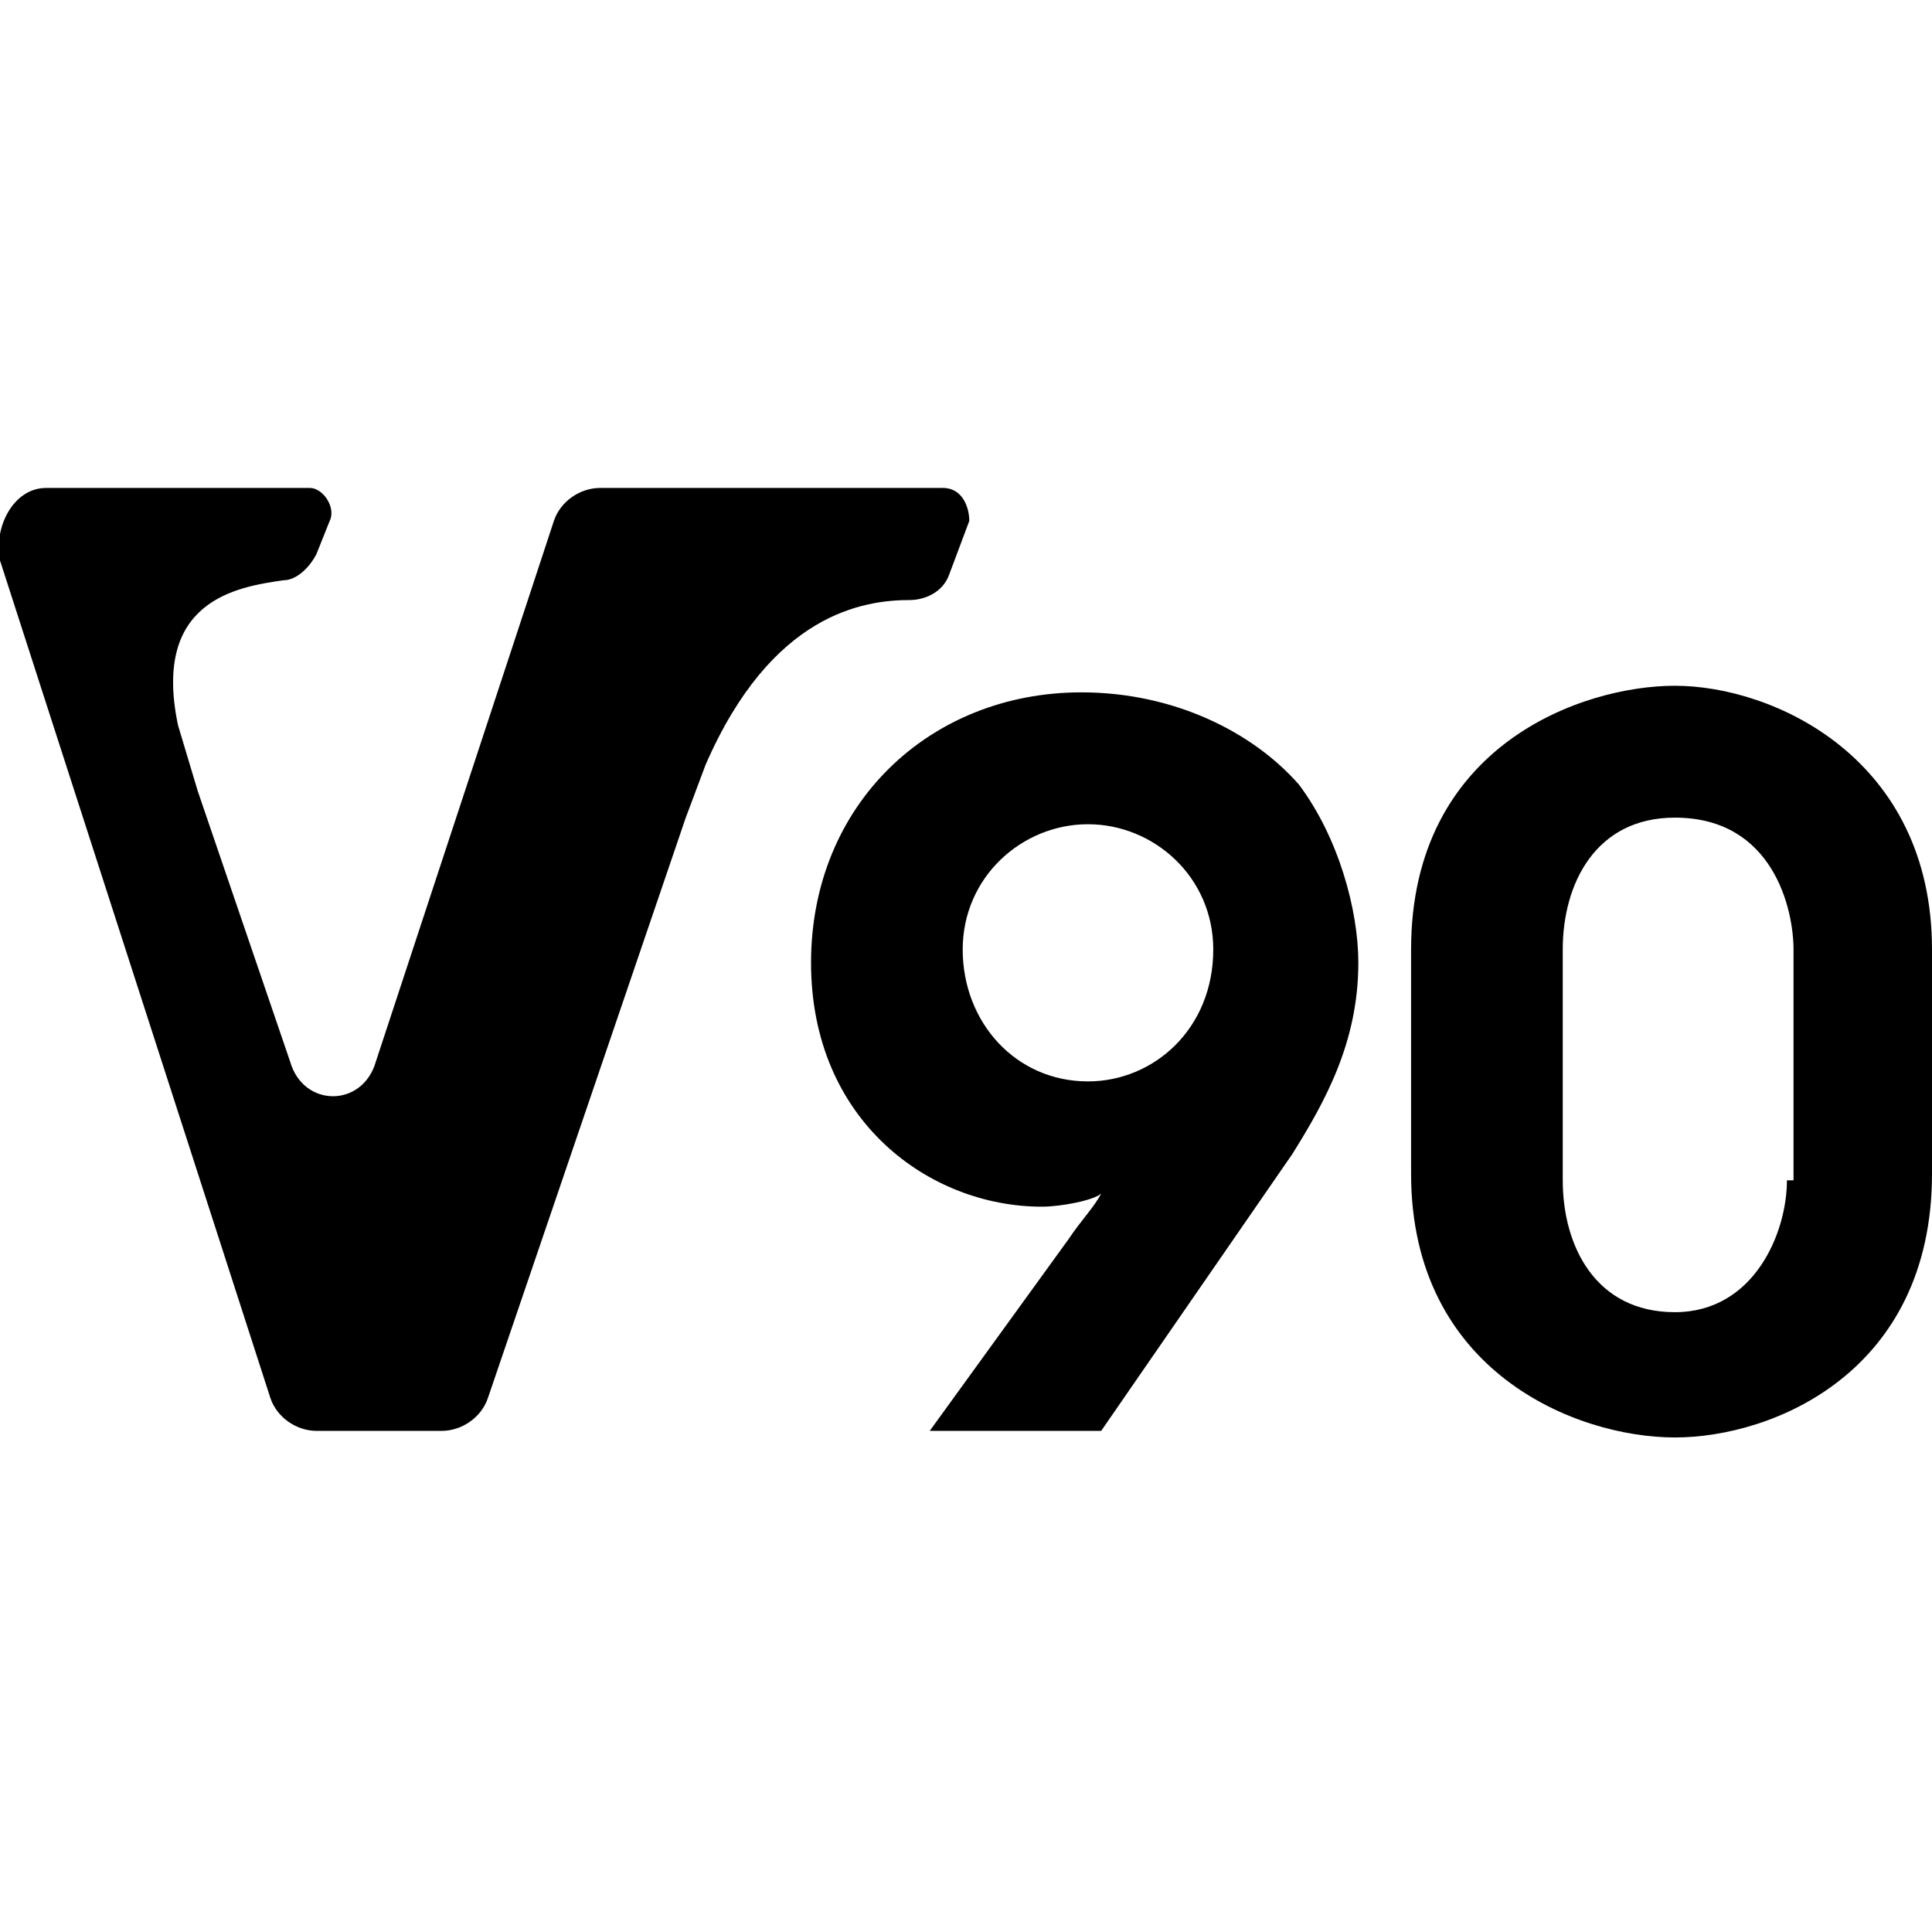
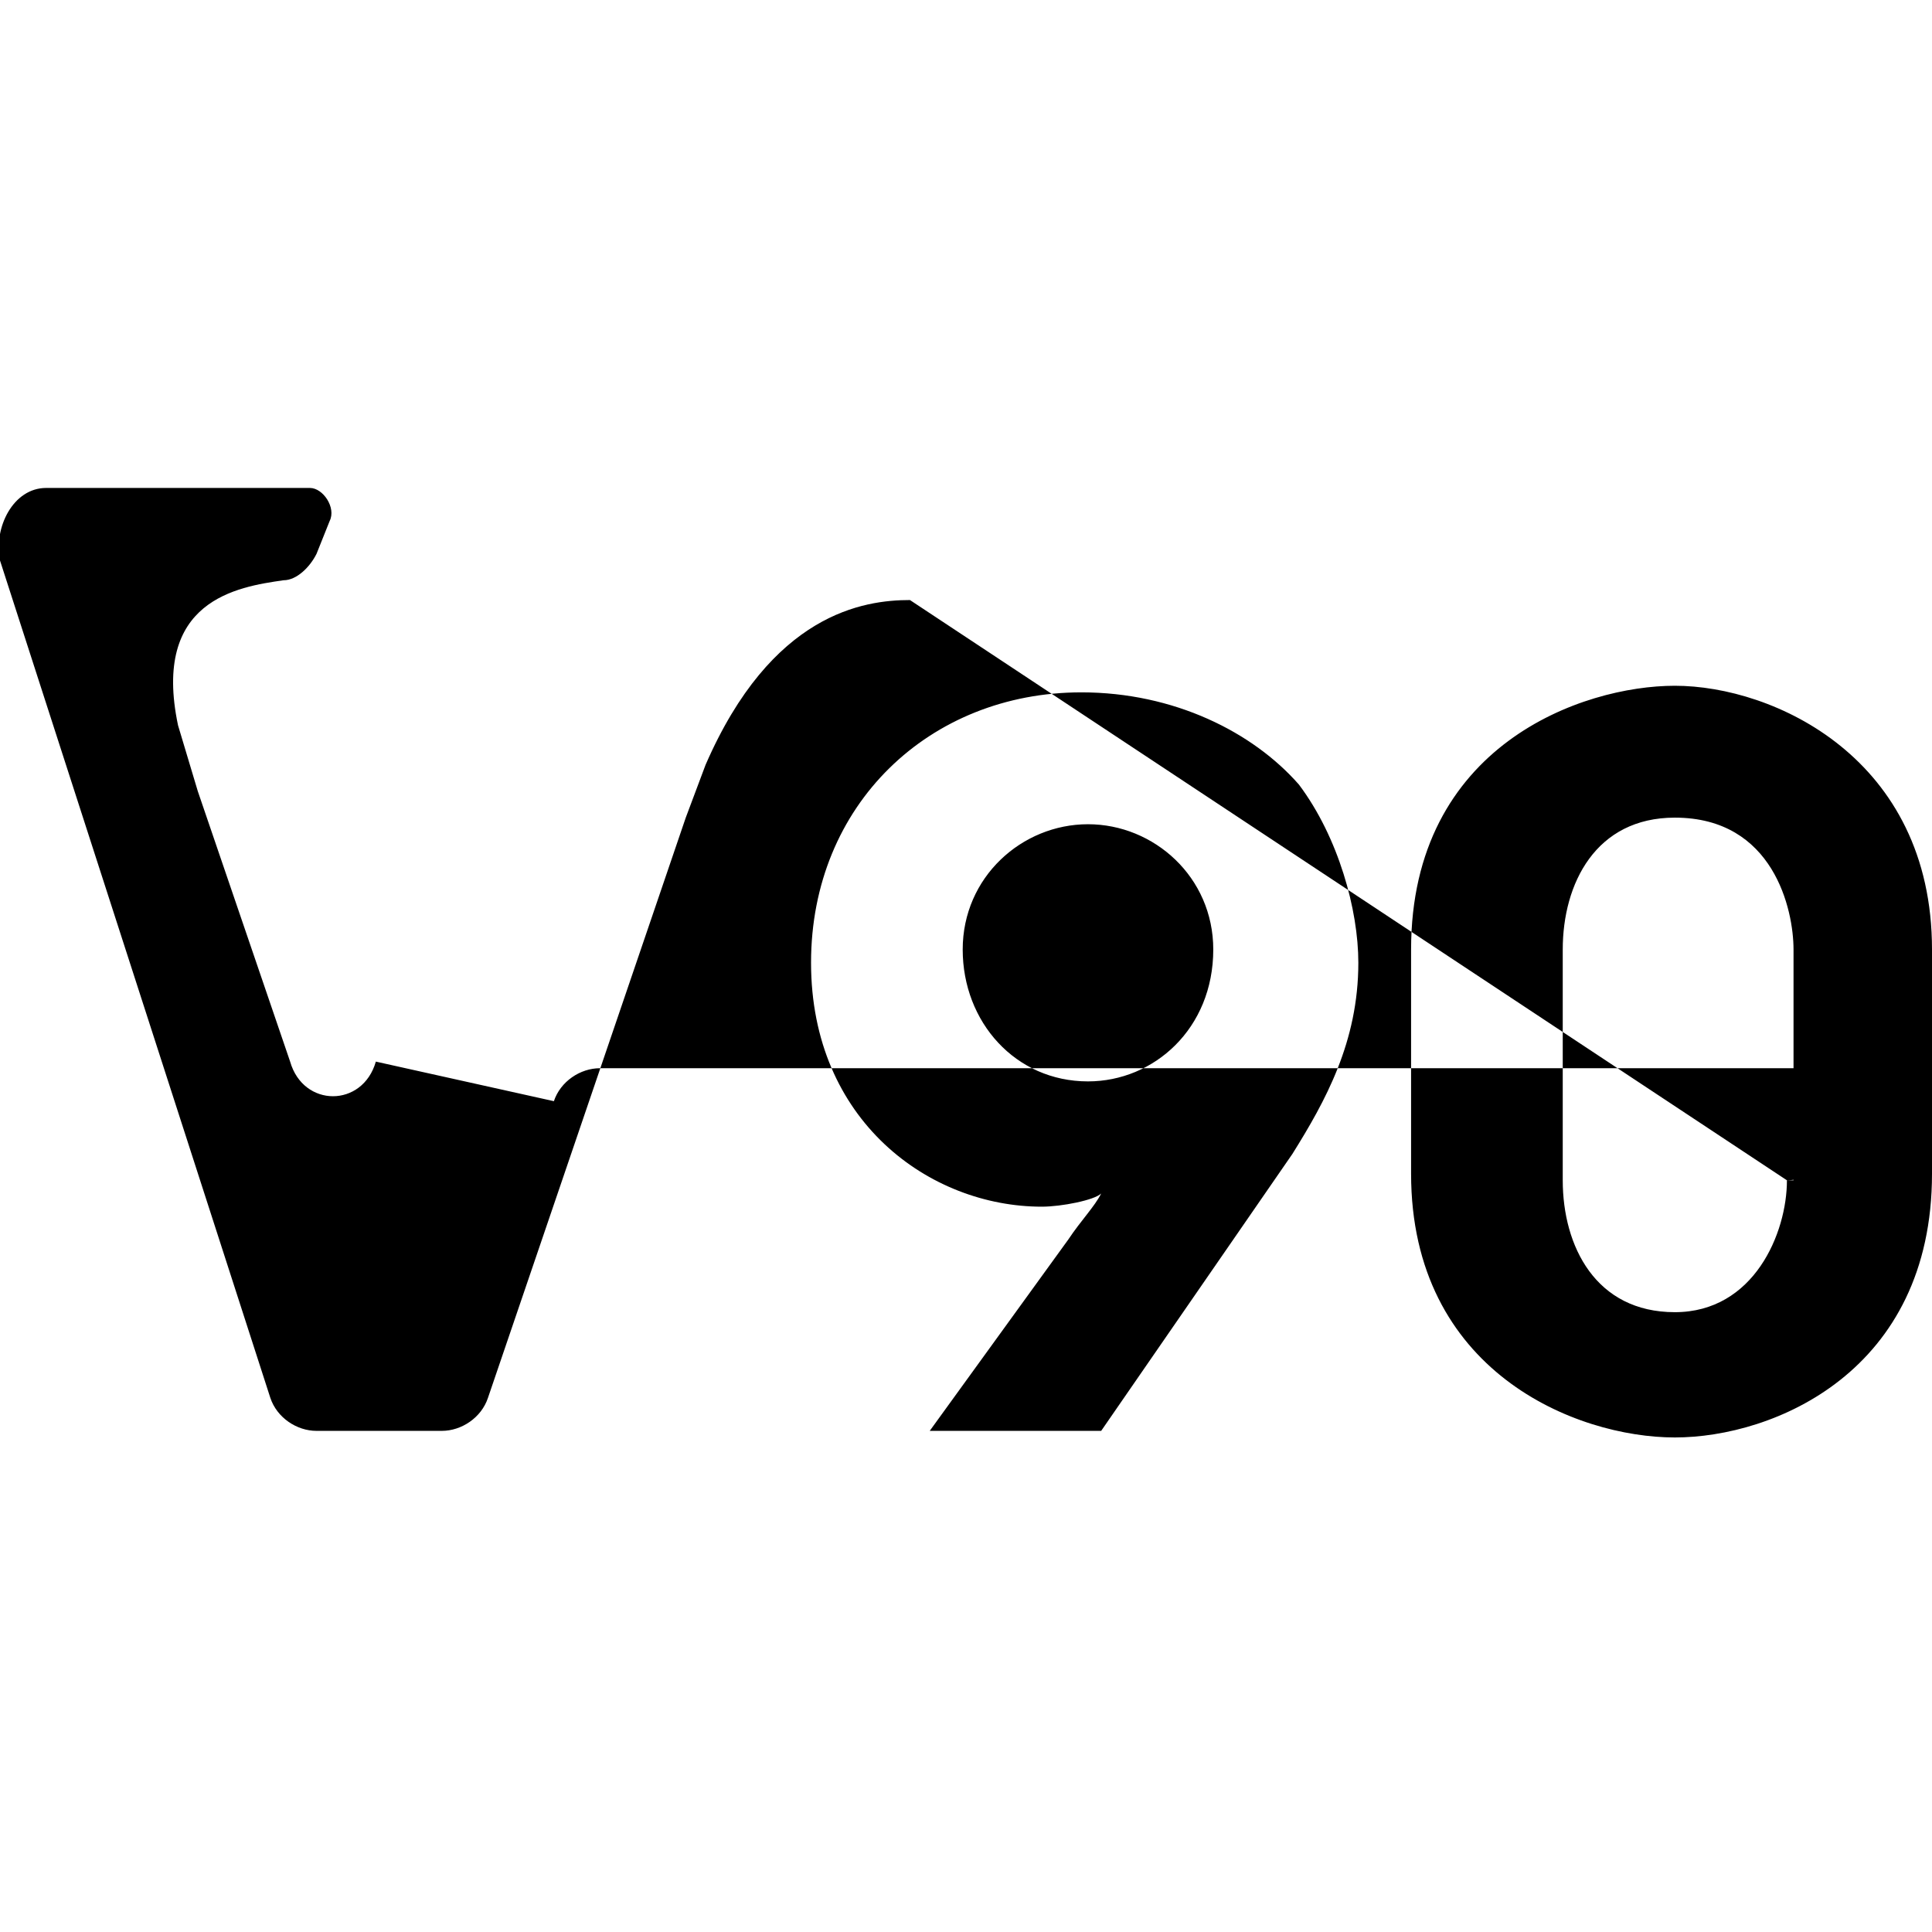
<svg xmlns="http://www.w3.org/2000/svg" width="25" height="25" viewBox="0 0 29.3 14.5">
  <defs>
    <style>
      .cls-1 {
        fill: #fff;
      }
    </style>
  </defs>
-   <path class="st0" d="M16.4 3.1c-2.3 0-4.1 1.7-4.1 4.1 0 2.4 1.8 3.7 3.5 3.7.3 0 .8-.1.9-.2-.1.2-.3.4-.5.7l-2.1 2.9h2.6l2.9-4.2c.5-.8 1-1.7 1-2.9 0-.8-.3-1.9-.9-2.7-.7-.8-1.9-1.4-3.3-1.4zm2 3.9c0 1.2-.9 2-1.9 2-1.1 0-1.9-.9-1.9-2s.9-1.9 1.9-1.9c1 0 1.9.8 1.9 1.9zM25.4 3c-1.4 0-4 .9-4 4v3.4c0 3 2.5 4 4 4s3.9-1 3.9-4V7c0-2.9-2.4-4-3.9-4zm1.7 7.5c0 .8-.5 2-1.7 2s-1.7-1-1.7-2V7c0-1 .5-2 1.7-2 1.5 0 1.8 1.4 1.8 2v3.5zM13.8 1.7c.2 0 .5-.1.6-.4l.3-.8c0-.2-.1-.5-.4-.5H9.1c-.3 0-.6.2-.7.5L5.7 8.7c-.2.7-1.1.7-1.3 0L3 4.6l-.3-1c-.4-1.9.9-2.1 1.6-2.2.2 0 .4-.2.5-.4L5 .5c.1-.2-.1-.5-.3-.5h-4C.2 0-.1.6 0 1.1l4.1 12.7c.1.3.4.5.7.5h1.9c.3 0 .6-.2.7-.5l3-8.8.3-.8c1-2.3 2.4-2.5 3.1-2.5z" />
+   <path class="st0" d="M16.4 3.1c-2.3 0-4.1 1.7-4.1 4.1 0 2.4 1.8 3.7 3.5 3.7.3 0 .8-.1.9-.2-.1.2-.3.4-.5.7l-2.1 2.9h2.6l2.9-4.2c.5-.8 1-1.7 1-2.9 0-.8-.3-1.9-.9-2.7-.7-.8-1.9-1.4-3.3-1.4zm2 3.9c0 1.2-.9 2-1.9 2-1.1 0-1.9-.9-1.9-2s.9-1.9 1.9-1.9c1 0 1.9.8 1.9 1.9zM25.4 3c-1.4 0-4 .9-4 4v3.4c0 3 2.5 4 4 4s3.9-1 3.9-4V7c0-2.9-2.4-4-3.9-4zm1.7 7.5c0 .8-.5 2-1.7 2s-1.7-1-1.7-2V7c0-1 .5-2 1.7-2 1.5 0 1.8 1.4 1.8 2v3.5zc.2 0 .5-.1.6-.4l.3-.8c0-.2-.1-.5-.4-.5H9.1c-.3 0-.6.2-.7.5L5.7 8.7c-.2.7-1.1.7-1.3 0L3 4.6l-.3-1c-.4-1.9.9-2.1 1.6-2.2.2 0 .4-.2.5-.4L5 .5c.1-.2-.1-.5-.3-.5h-4C.2 0-.1.6 0 1.1l4.1 12.7c.1.3.4.5.7.5h1.9c.3 0 .6-.2.7-.5l3-8.8.3-.8c1-2.3 2.4-2.5 3.1-2.5z" />
</svg>